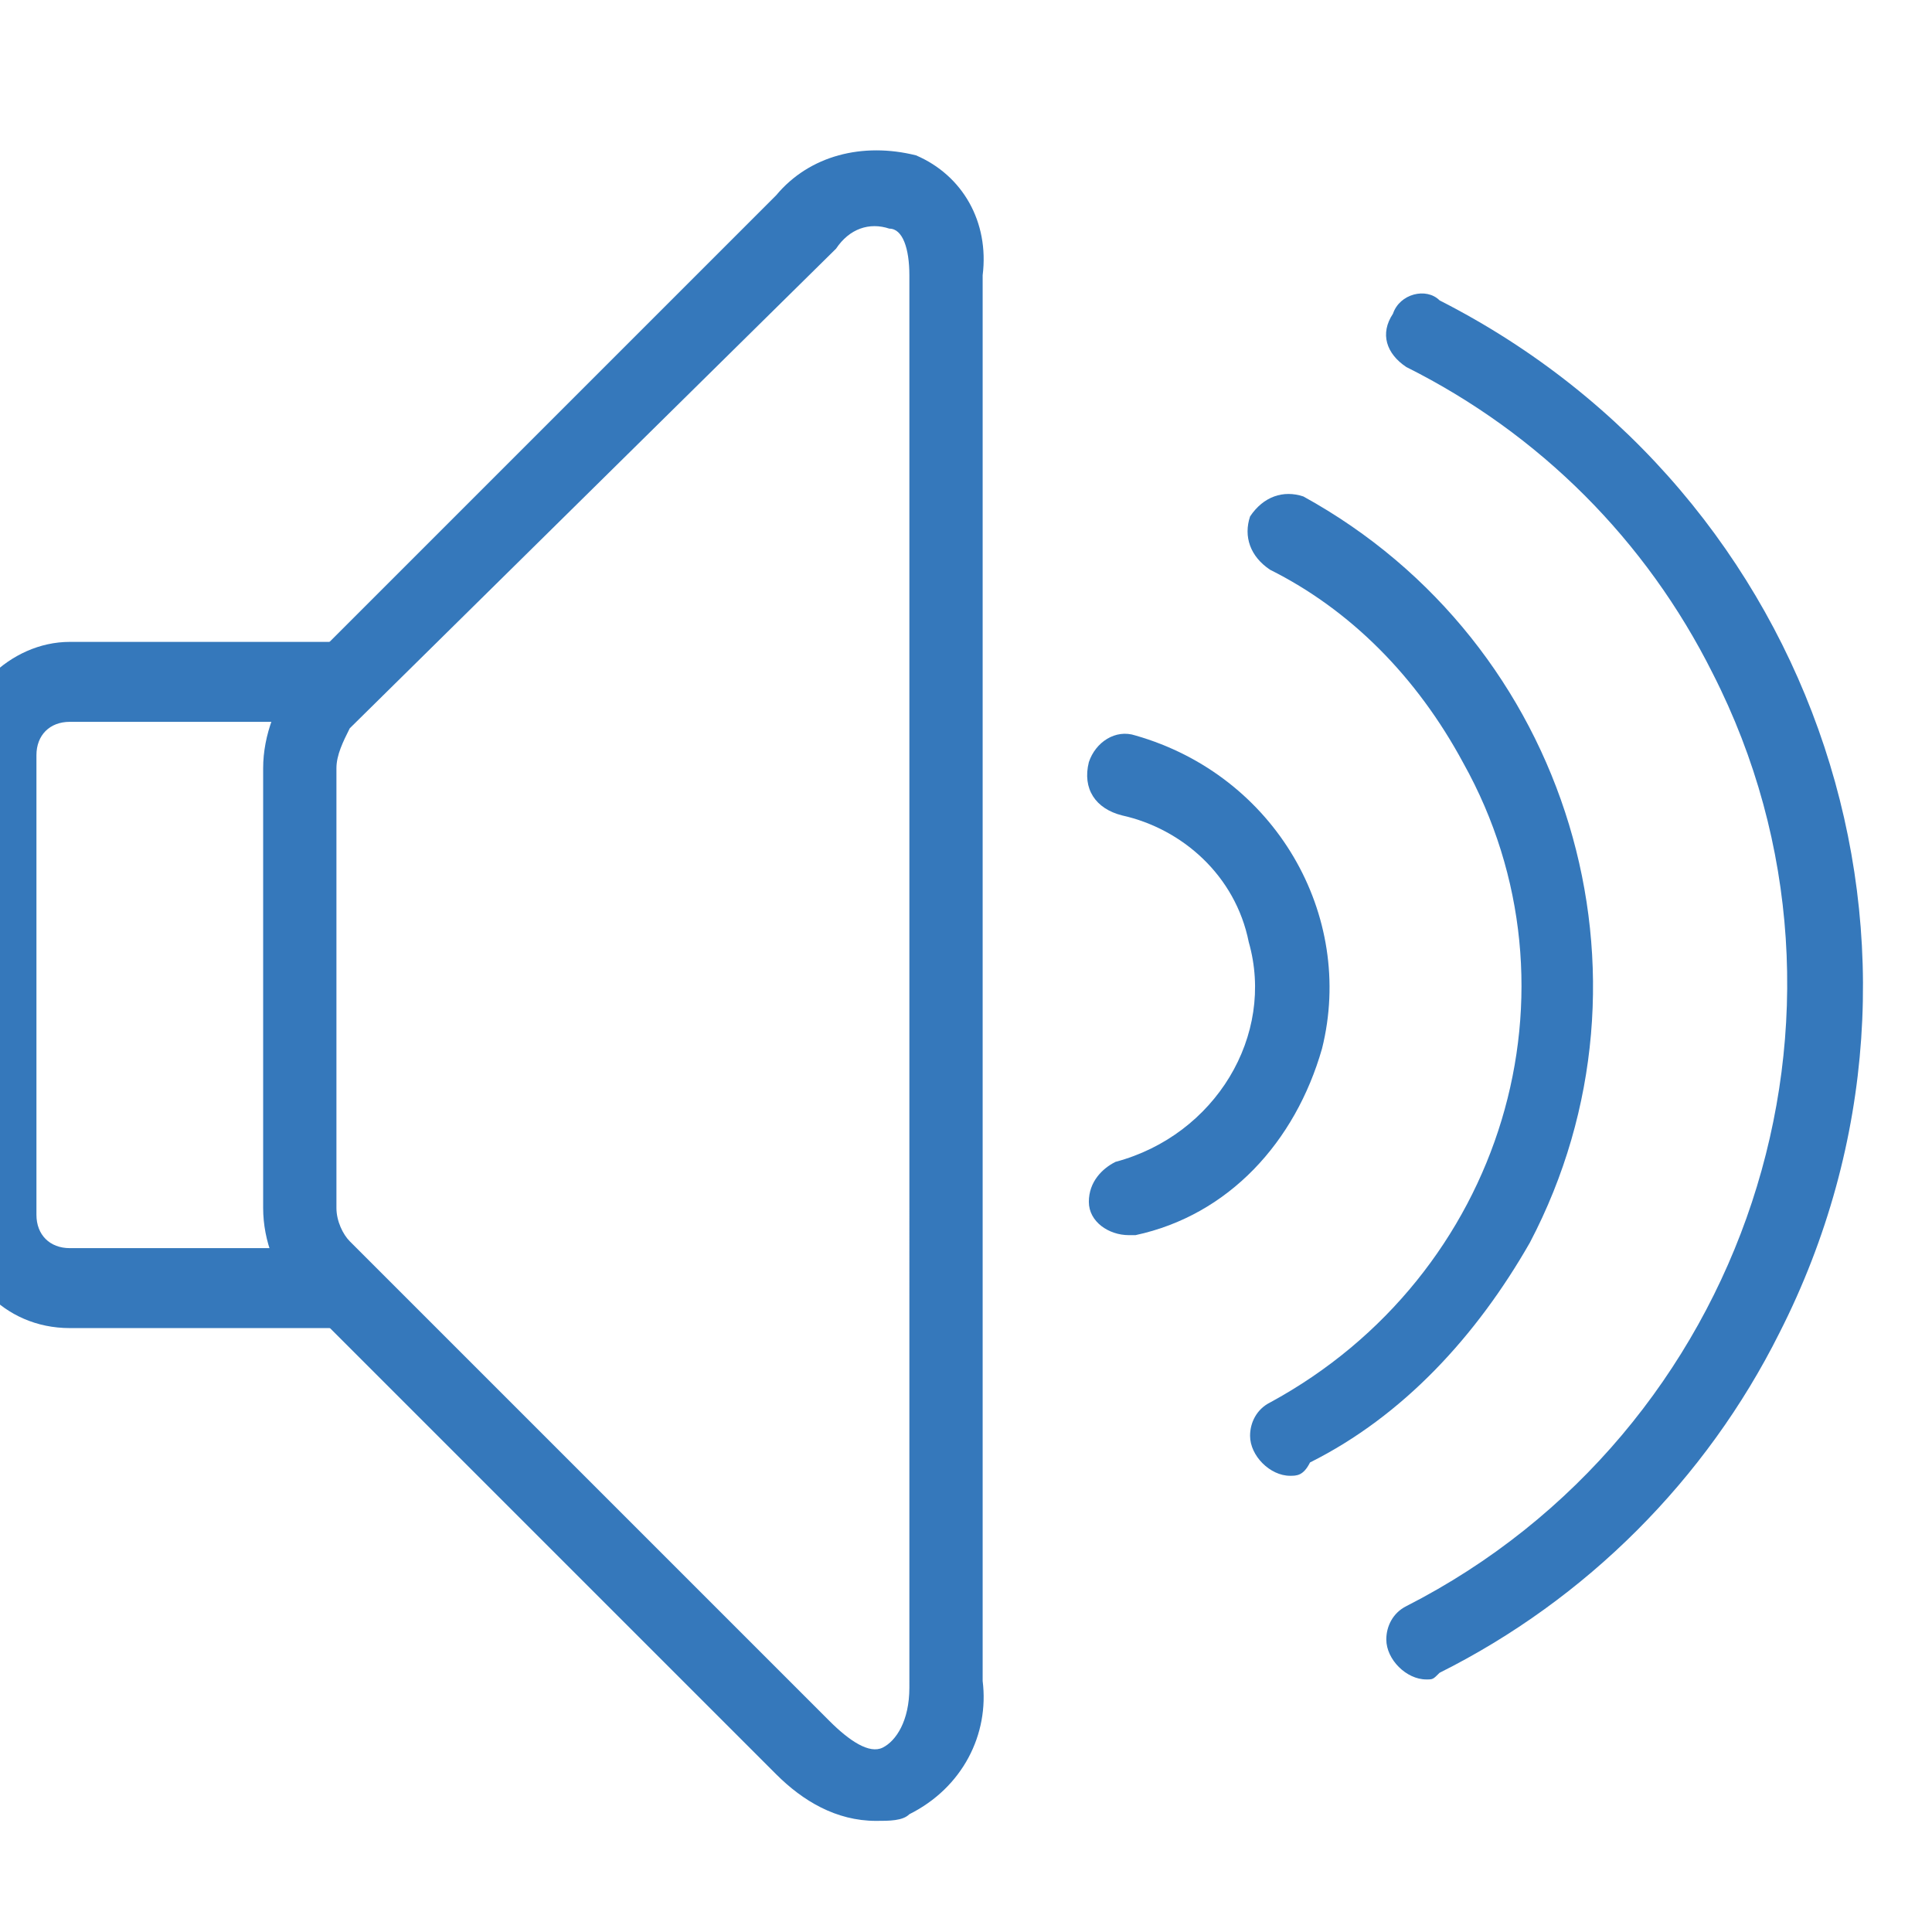
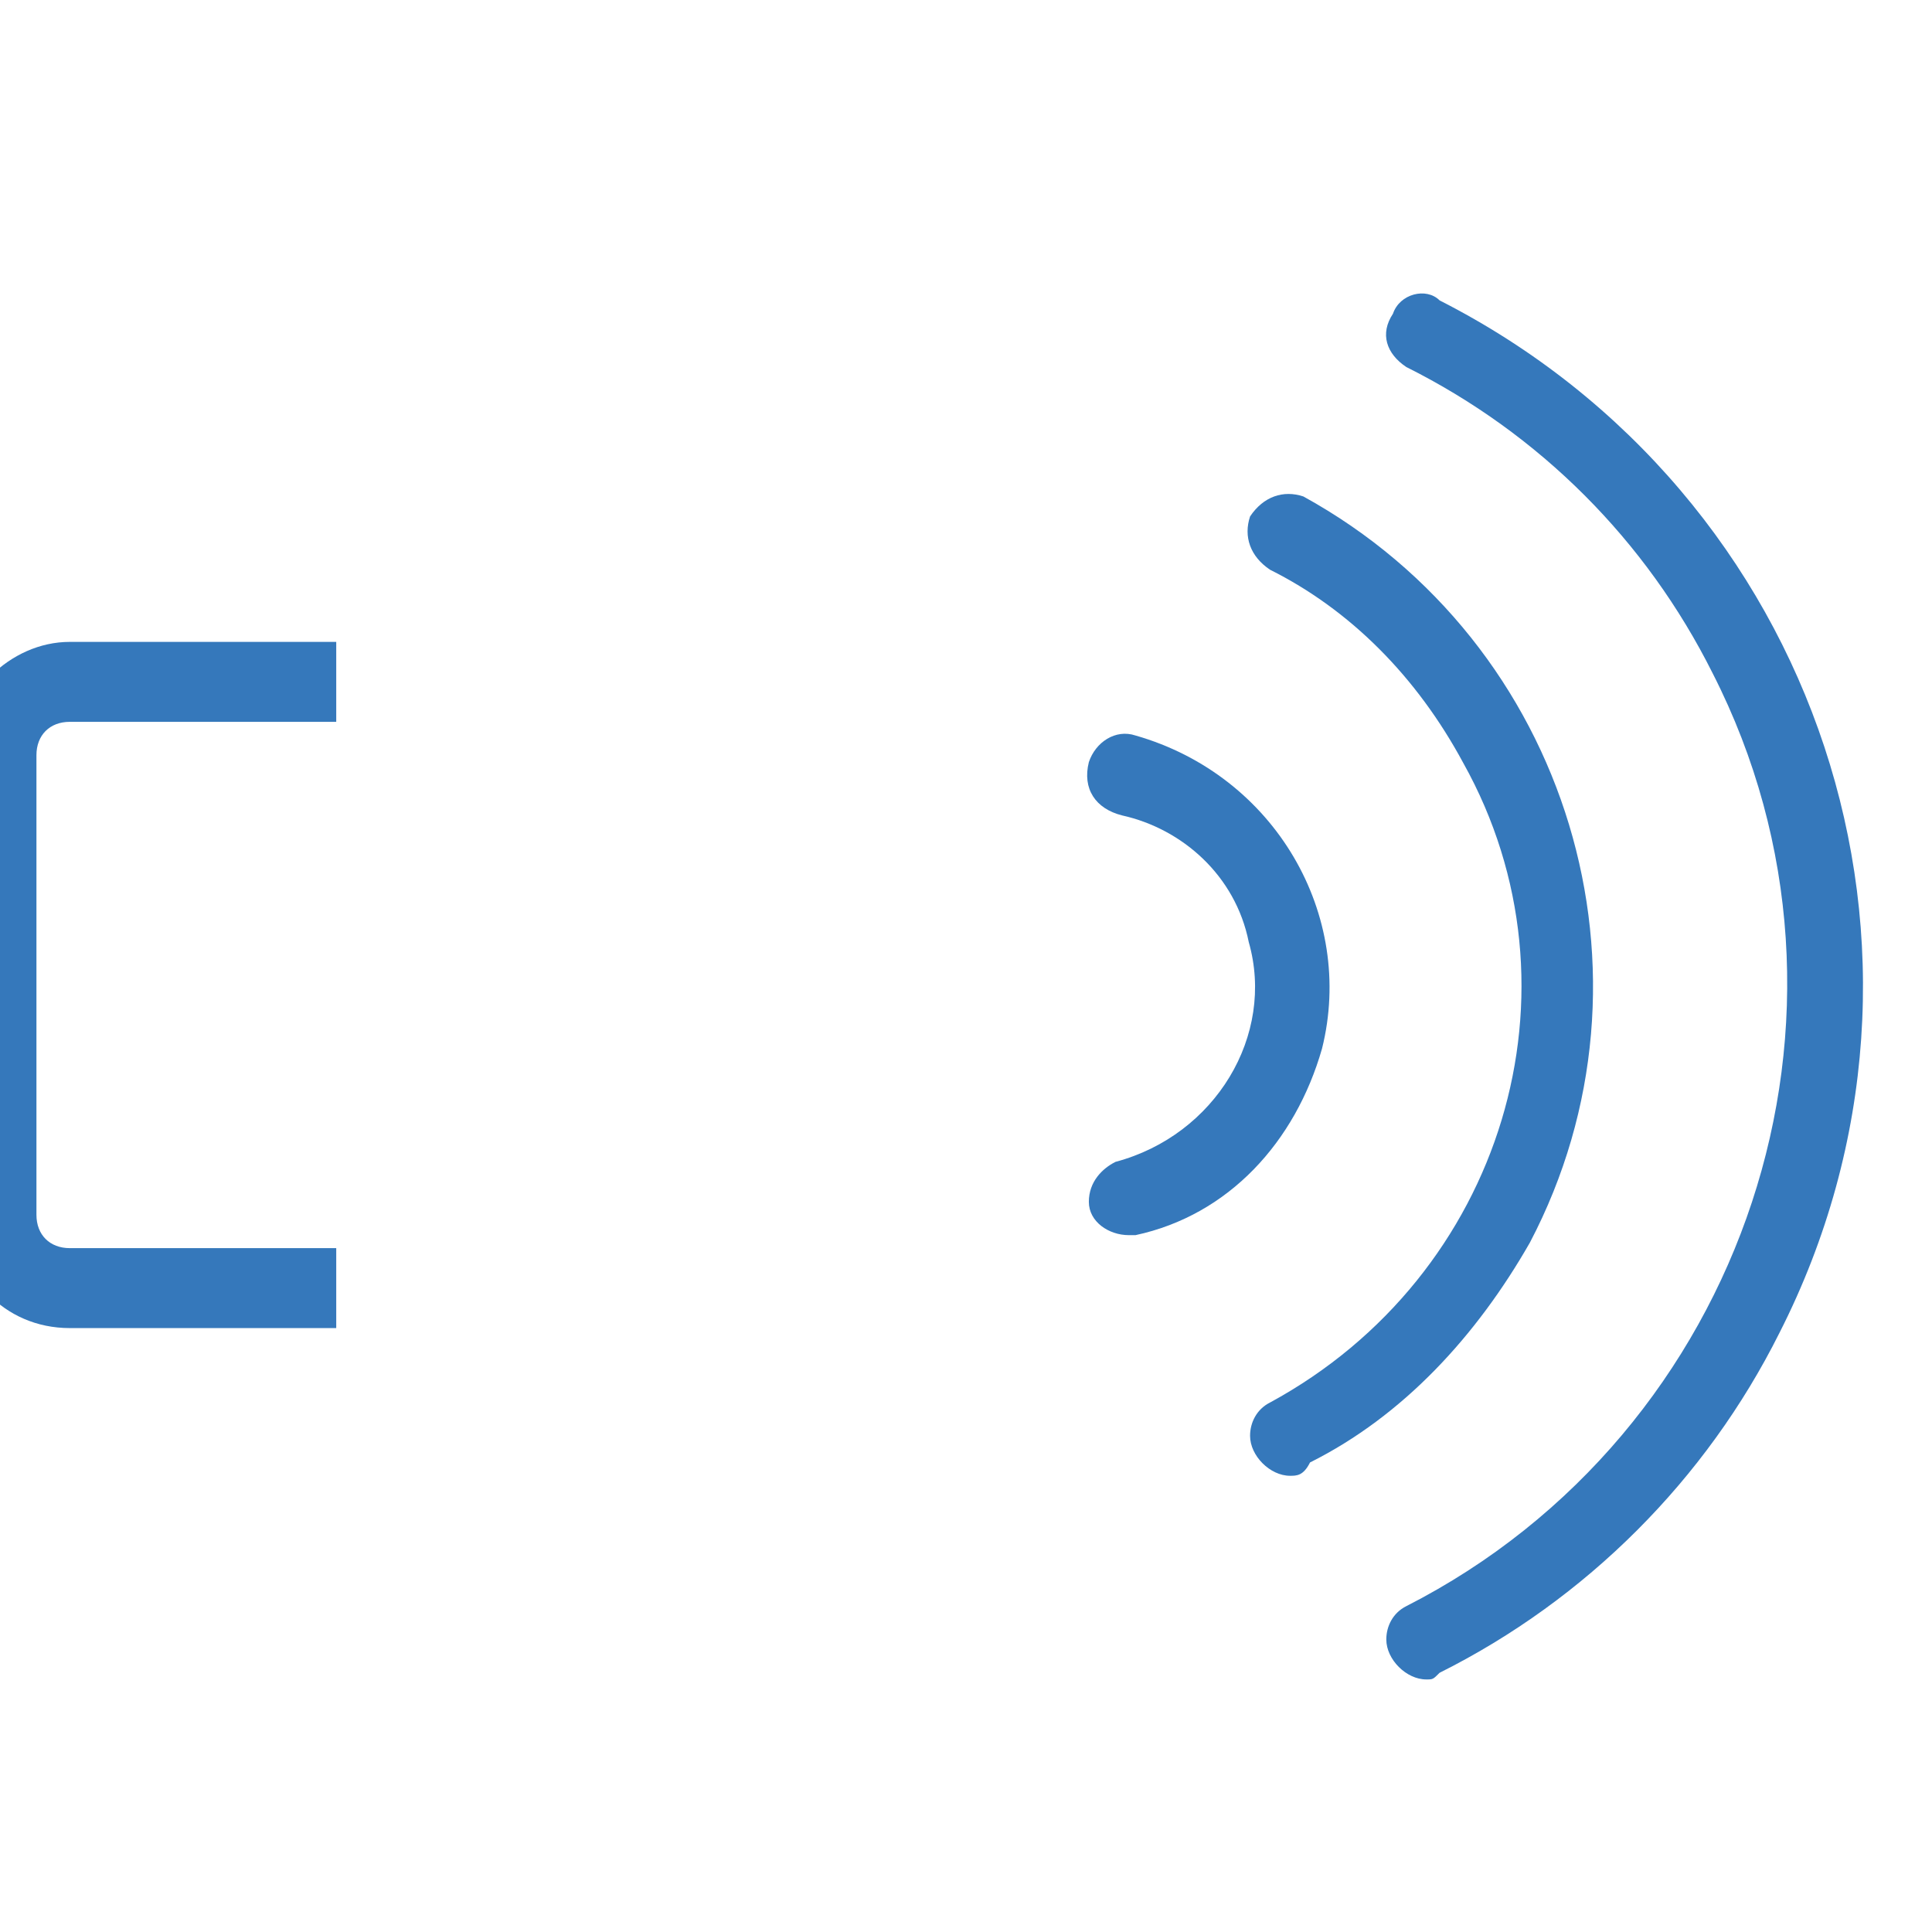
<svg xmlns="http://www.w3.org/2000/svg" xmlns:xlink="http://www.w3.org/1999/xlink" version="1.1" id="Layer_1" x="0px" y="0px" viewBox="0 0 29 29" style="enable-background:new 0 0 29 29;" xml:space="preserve">
  <style type="text/css">
	.st0{clip-path:url(#SVGID_2_);}
	.st1{fill:#3578BB;}
	.st2{clip-path:url(#SVGID_4_);}
	.st3{clip-path:url(#SVGID_6_);}
	.st4{clip-path:url(#SVGID_8_);}
	.st5{clip-path:url(#SVGID_10_);}
</style>
  <g id="volume_max" transform="translate(-0.432)">
    <g id="Group_511">
      <g>
        <defs>
          <rect id="SVGID_1_" x="0.4" width="29" height="29" />
        </defs>
        <clipPath id="SVGID_2_">
          <use xlink:href="#SVGID_1_" style="overflow:visible;" />
        </clipPath>
        <g id="Group_510" class="st0">
          <g id="Group_509" transform="translate(-0.221 9.635)">
            <path id="Path_237" class="st1" d="M5.7,10.3h-4c-1,0-1.7-0.8-1.7-1.7V1.7C0,0.8,0.8,0,1.7,0h4v1.2h-4c-0.3,0-0.5,0.2-0.5,0.5       v6.9c0,0.3,0.2,0.5,0.5,0.5h4L5.7,10.3z" />
          </g>
        </g>
      </g>
    </g>
    <g id="Group_514">
      <g>
        <defs>
-           <rect id="SVGID_3_" x="0.4" width="29" height="29" />
-         </defs>
+           </defs>
        <clipPath id="SVGID_4_">
          <use xlink:href="#SVGID_3_" style="overflow:visible;" />
        </clipPath>
        <g id="Group_513" class="st2">
          <g id="Group_512" transform="translate(4.382 2.232)">
-             <path id="Path_238" class="st1" d="M9.2,25.1c-0.6,0-1.1-0.3-1.5-0.7l-7.2-7.2C0.2,16.9,0,16.4,0,15.9V9.3c0-0.5,0.2-1,0.5-1.4       l7.2-7.2c0.5-0.6,1.3-0.8,2.1-0.6c0.7,0.3,1.1,1,1,1.8V23c0.1,0.8-0.3,1.6-1.1,2C9.6,25.1,9.4,25.1,9.2,25.1z M1.3,8.7       C1.2,8.9,1.1,9.1,1.1,9.3v6.6c0,0.2,0.1,0.4,0.2,0.5l0,0l7.2,7.2c0.3,0.3,0.6,0.5,0.8,0.4c0.2-0.1,0.4-0.4,0.4-0.9V1.9       c0-0.4-0.1-0.7-0.3-0.7C9.1,1.1,8.8,1.2,8.6,1.5L1.3,8.7L1.3,8.7z M1.3,8.7L1.3,8.7z" />
+             <path id="Path_238" class="st1" d="M9.2,25.1c-0.6,0-1.1-0.3-1.5-0.7l-7.2-7.2C0.2,16.9,0,16.4,0,15.9V9.3c0-0.5,0.2-1,0.5-1.4       l7.2-7.2c0.5-0.6,1.3-0.8,2.1-0.6c0.7,0.3,1.1,1,1,1.8c0.1,0.8-0.3,1.6-1.1,2C9.6,25.1,9.4,25.1,9.2,25.1z M1.3,8.7       C1.2,8.9,1.1,9.1,1.1,9.3v6.6c0,0.2,0.1,0.4,0.2,0.5l0,0l7.2,7.2c0.3,0.3,0.6,0.5,0.8,0.4c0.2-0.1,0.4-0.4,0.4-0.9V1.9       c0-0.4-0.1-0.7-0.3-0.7C9.1,1.1,8.8,1.2,8.6,1.5L1.3,8.7L1.3,8.7z M1.3,8.7L1.3,8.7z" />
          </g>
        </g>
      </g>
    </g>
    <g id="Group_517">
      <g>
        <defs>
          <rect id="SVGID_5_" x="0.4" width="29" height="29" />
        </defs>
        <clipPath id="SVGID_6_">
          <use xlink:href="#SVGID_5_" style="overflow:visible;" />
        </clipPath>
        <g id="Group_516" class="st3">
          <g id="Group_515" transform="translate(16.776 11.04)">
            <path id="Path_239" class="st1" d="M0.6,7.5C0.3,7.5,0,7.3,0,7c0-0.3,0.2-0.5,0.4-0.6C1.9,6,2.8,4.5,2.4,3.1       c-0.2-1-1-1.7-1.9-1.9C0.1,1.1-0.1,0.8,0,0.4C0.1,0.1,0.4-0.1,0.7,0c0,0,0,0,0,0C2.8,0.6,4,2.7,3.5,4.7       C3.1,6.1,2.1,7.2,0.7,7.5C0.7,7.5,0.6,7.5,0.6,7.5z" />
          </g>
        </g>
      </g>
    </g>
    <g id="Group_520">
      <g>
        <defs>
          <rect id="SVGID_7_" x="0.4" width="29" height="29" />
        </defs>
        <clipPath id="SVGID_8_">
          <use xlink:href="#SVGID_7_" style="overflow:visible;" />
        </clipPath>
        <g id="Group_519" class="st4">
          <g id="Group_518" transform="translate(19.196 7.452)">
            <path id="Path_240" class="st1" d="M0.6,14.7c-0.3,0-0.6-0.3-0.6-0.6c0-0.2,0.1-0.4,0.3-0.5C3.8,11.7,5.1,7.4,3.2,4       C2.5,2.7,1.5,1.7,0.3,1.1C0,0.9-0.1,0.6,0,0.3C0.2,0,0.5-0.1,0.8,0c0,0,0,0,0,0c4,2.2,5.5,7.2,3.4,11.2       c-0.8,1.4-1.9,2.6-3.3,3.3C0.8,14.7,0.7,14.7,0.6,14.7z" />
          </g>
        </g>
      </g>
    </g>
    <g id="Group_523">
      <g>
        <defs>
          <rect id="SVGID_9_" x="0.4" width="29" height="29" />
        </defs>
        <clipPath id="SVGID_10_">
          <use xlink:href="#SVGID_9_" style="overflow:visible;" />
        </clipPath>
        <g id="Group_522" class="st5">
          <g id="Group_521" transform="translate(21.241 4.409)">
            <path id="Path_241" class="st1" d="M0.6,20.8c-0.3,0-0.6-0.3-0.6-0.6c0-0.2,0.1-0.4,0.3-0.5c5.1-2.6,7.2-8.9,4.6-14       c-1-2-2.6-3.6-4.6-4.6C0,0.9-0.1,0.6,0.1,0.3C0.2,0,0.6-0.1,0.8,0.1c5.7,2.9,8,9.8,5.1,15.5c-1.1,2.2-2.9,4-5.1,5.1       C0.7,20.8,0.7,20.8,0.6,20.8z" />
          </g>
        </g>
      </g>
    </g>
  </g>
</svg>